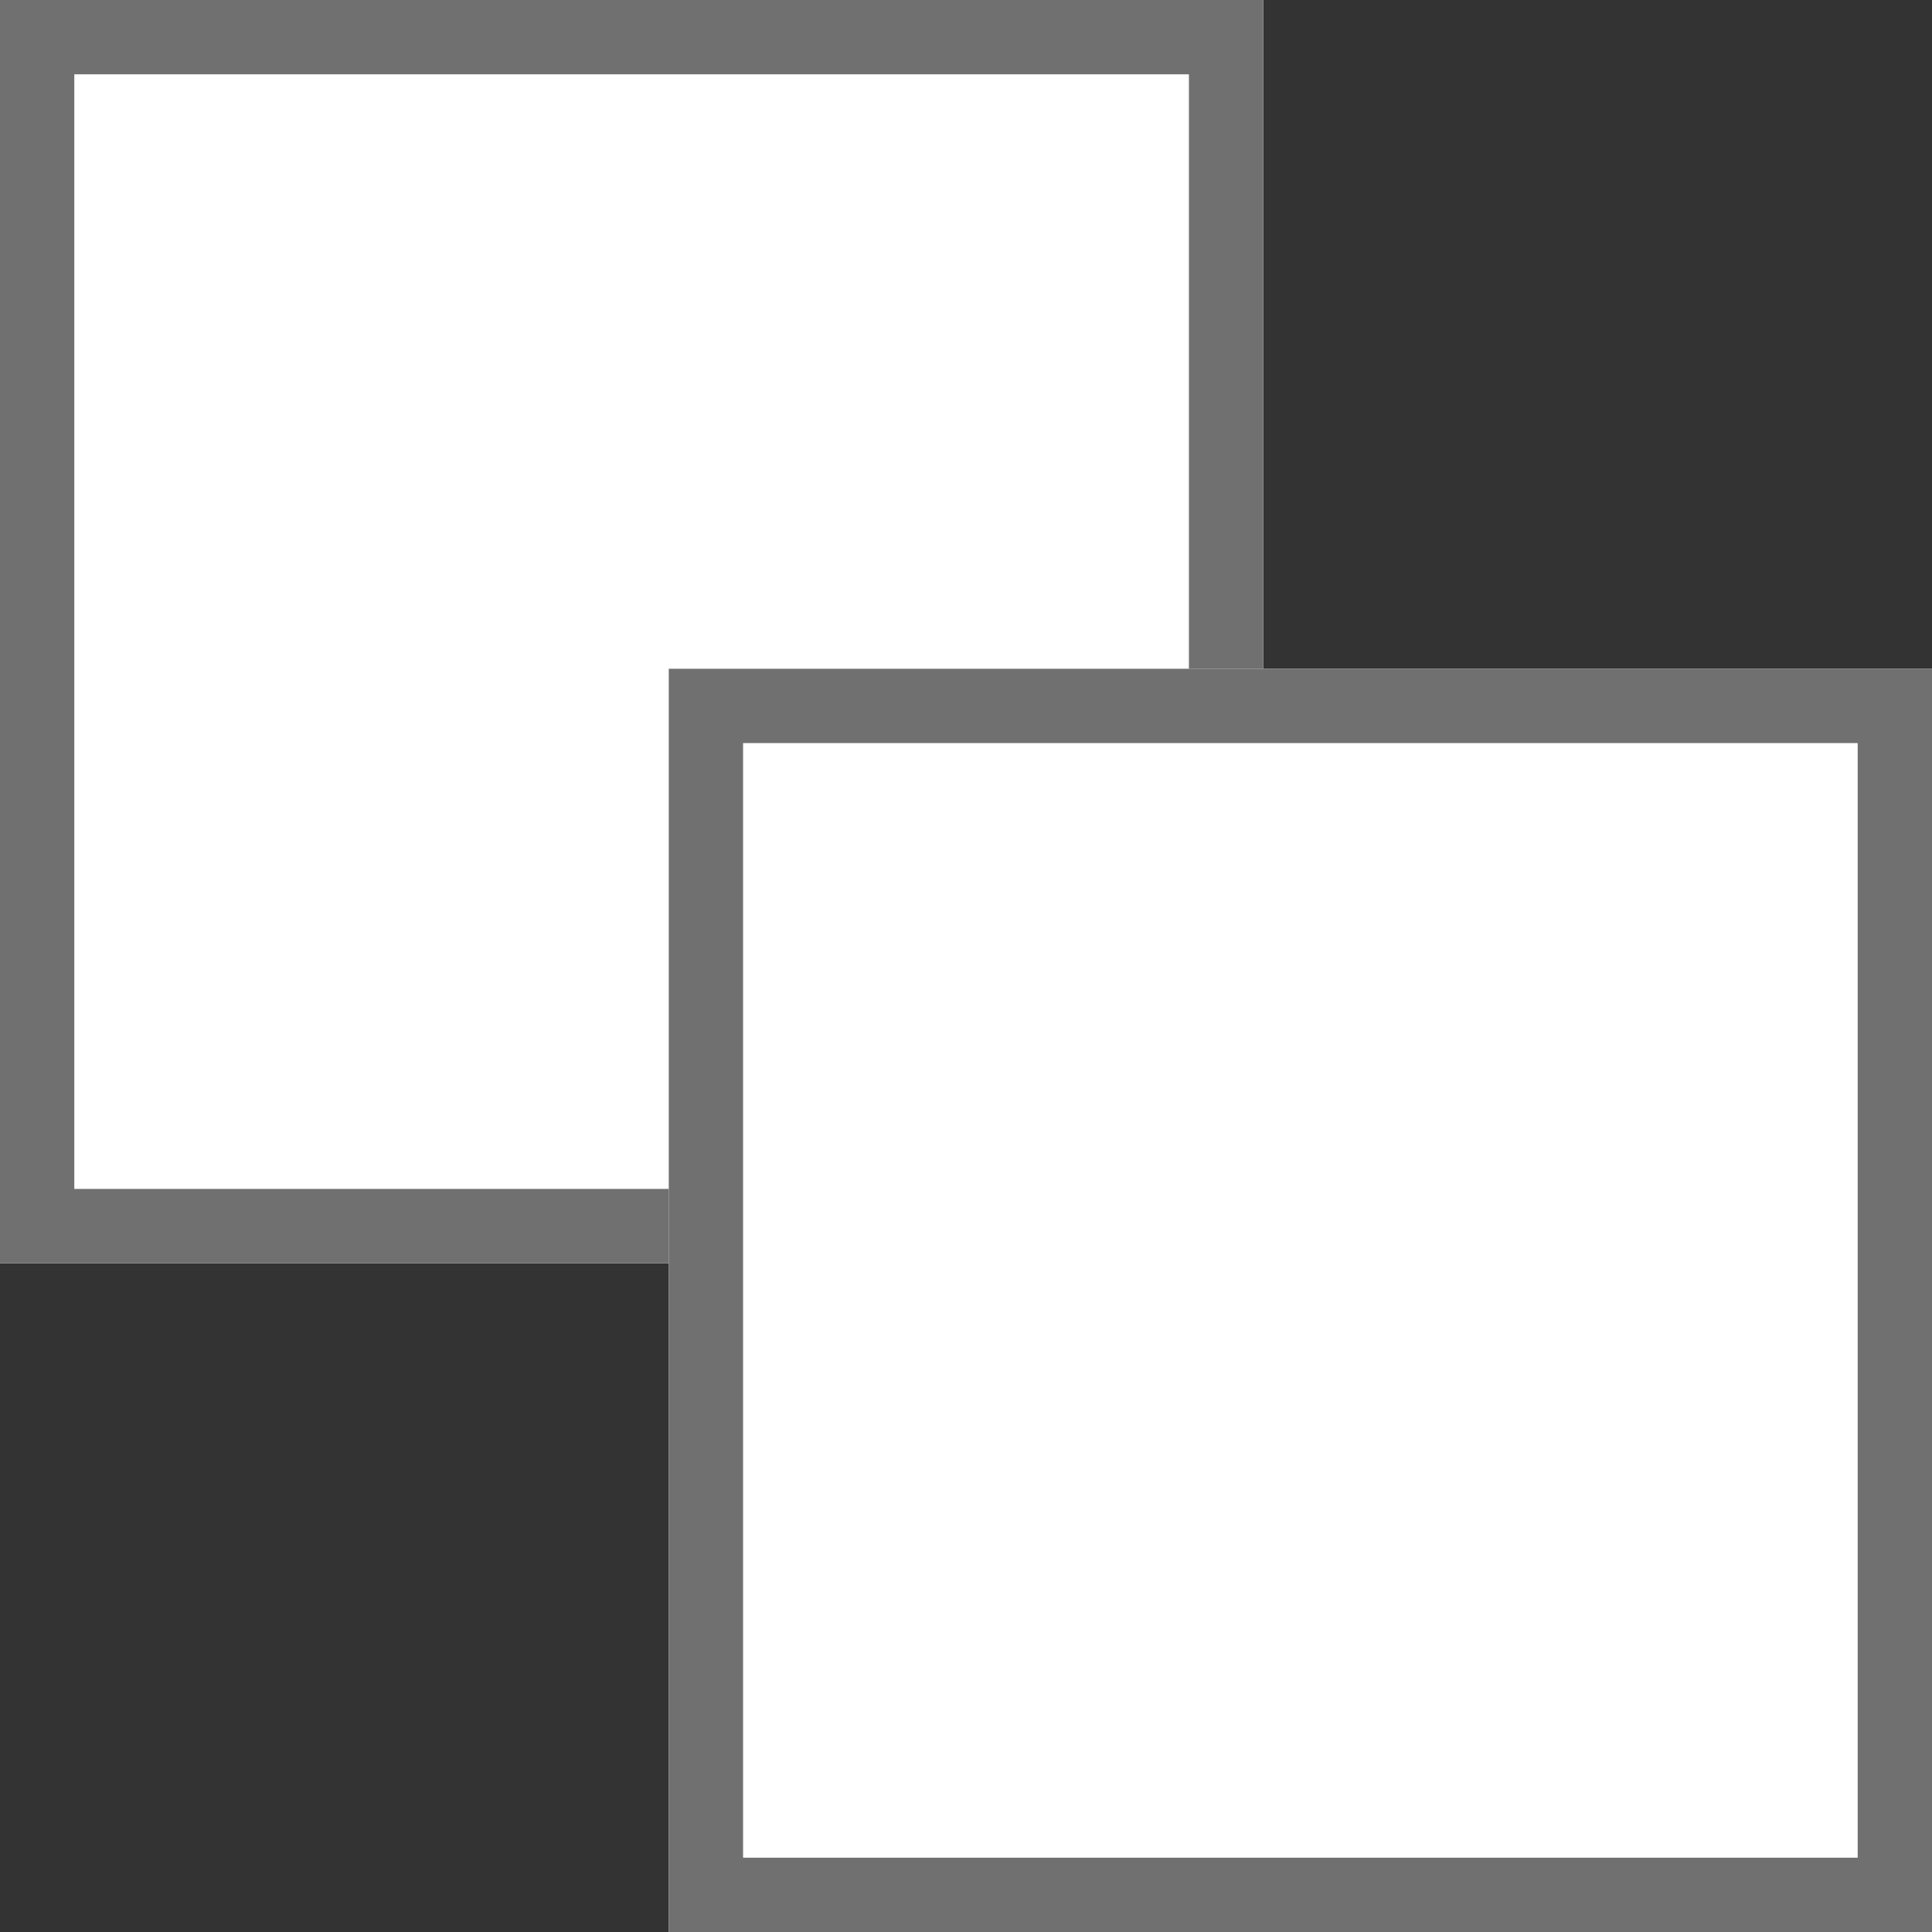
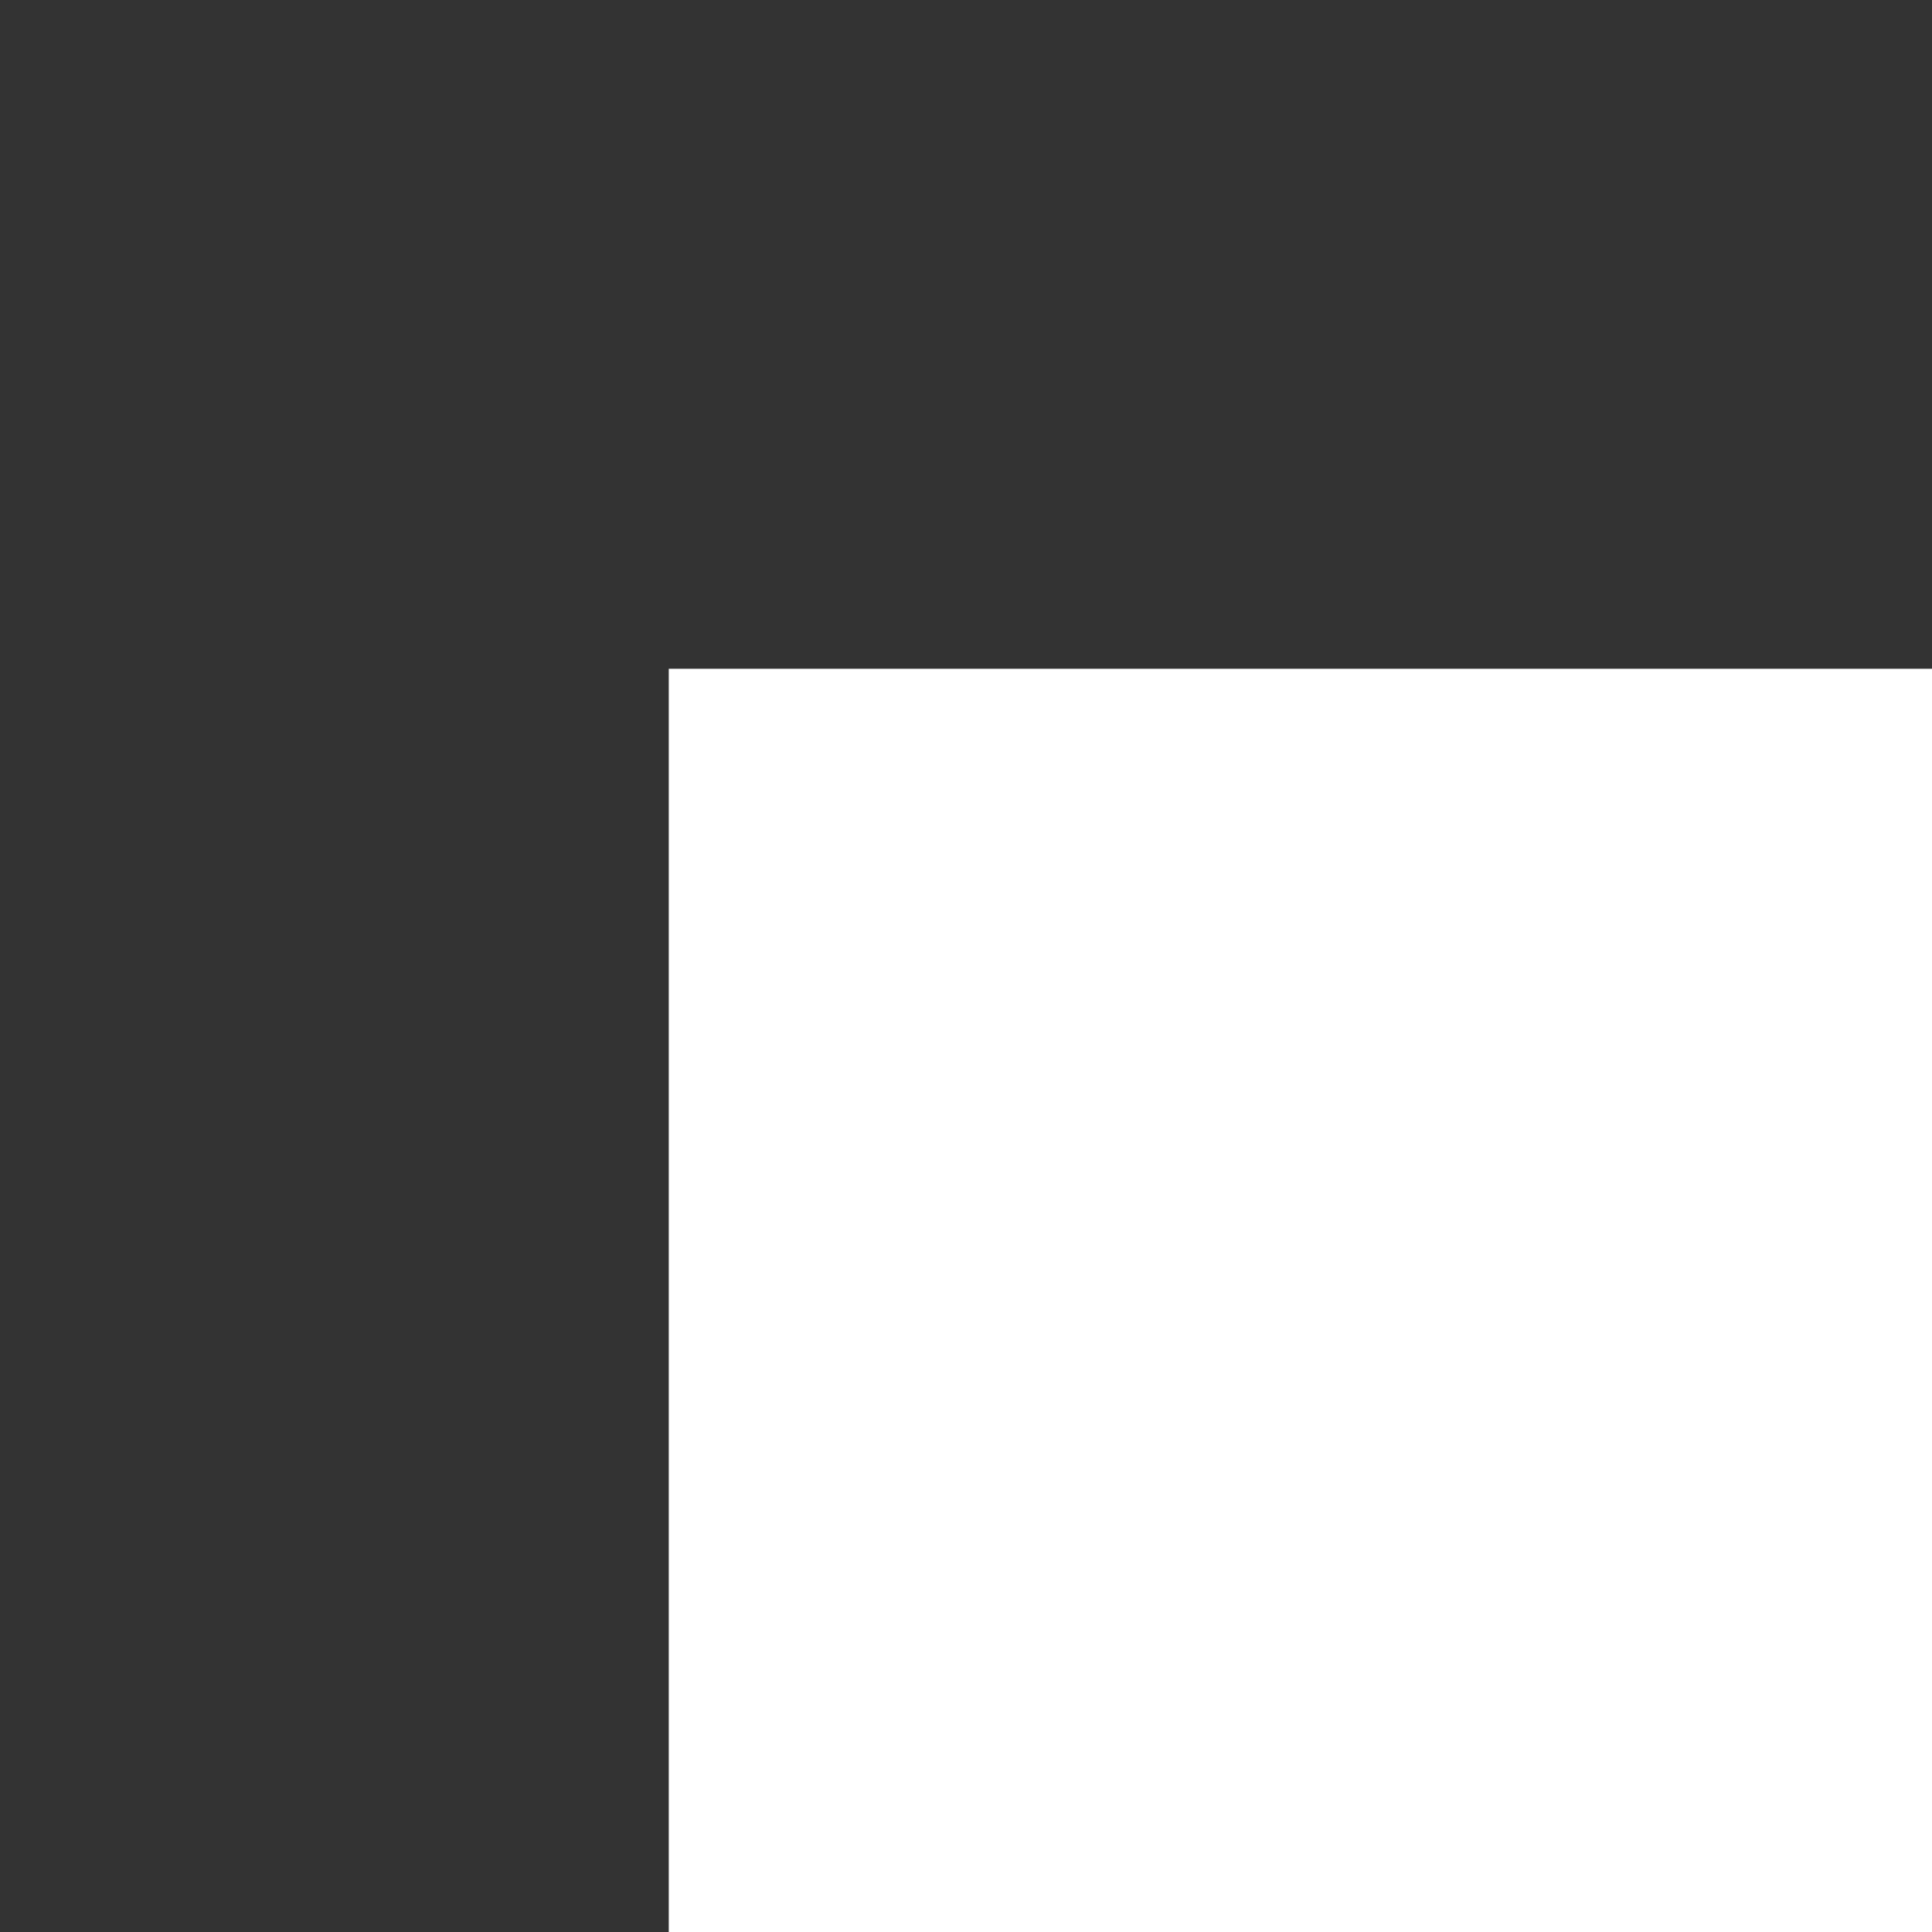
<svg xmlns="http://www.w3.org/2000/svg" width="26" height="26" viewBox="0 0 26 26">
  <rect x="0" y="0" width="26" height="26" fill="#333333" stroke="none" />
  <g id="icon_blank-link02" transform="translate(-391.412 -1079)">
    <g id="長方形_2697" data-name="長方形 2697" transform="translate(391.412 1079)" fill="#fff" stroke="#707070" stroke-width="1">
-       <rect width="17" height="17" stroke="none" />
-       <rect x="0.5" y="0.5" width="16" height="16" fill="none" />
-     </g>
+       </g>
    <g id="長方形_2698" data-name="長方形 2698" transform="translate(400.412 1088)" fill="#fff" stroke="#707070" stroke-width="1">
      <rect width="17" height="17" stroke="none" />
-       <rect x="0.5" y="0.5" width="16" height="16" fill="none" />
    </g>
  </g>
</svg>